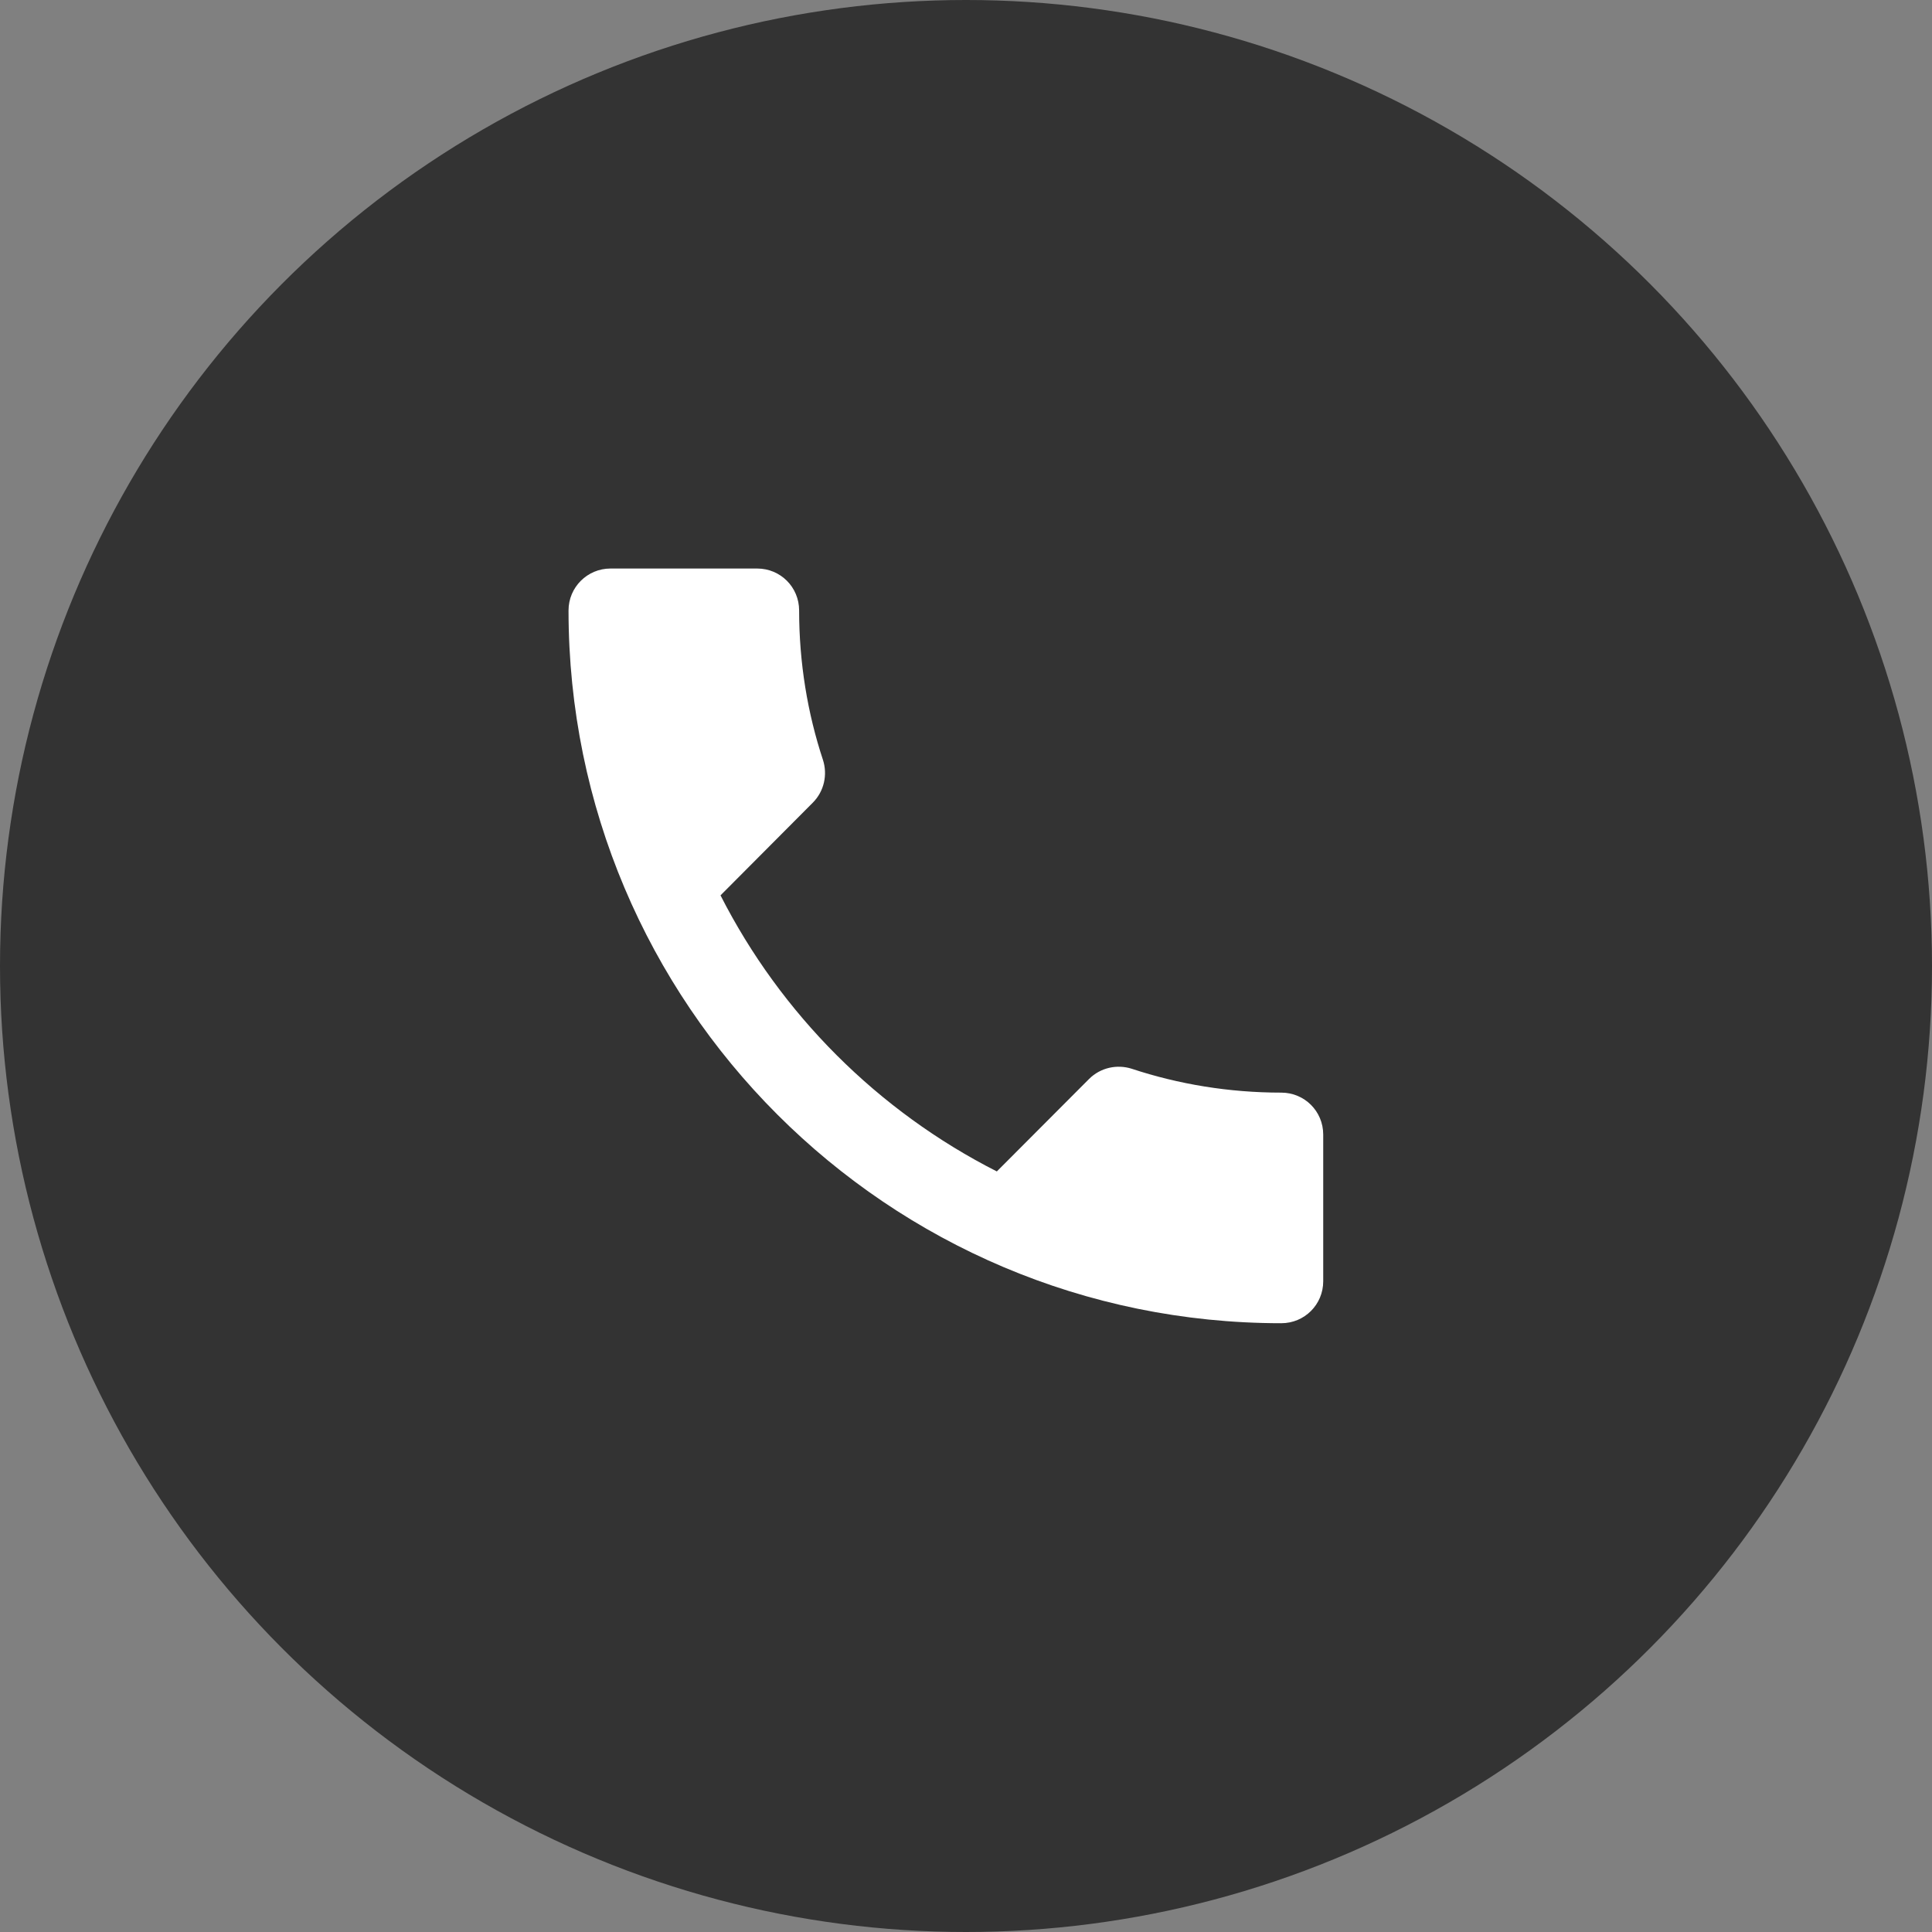
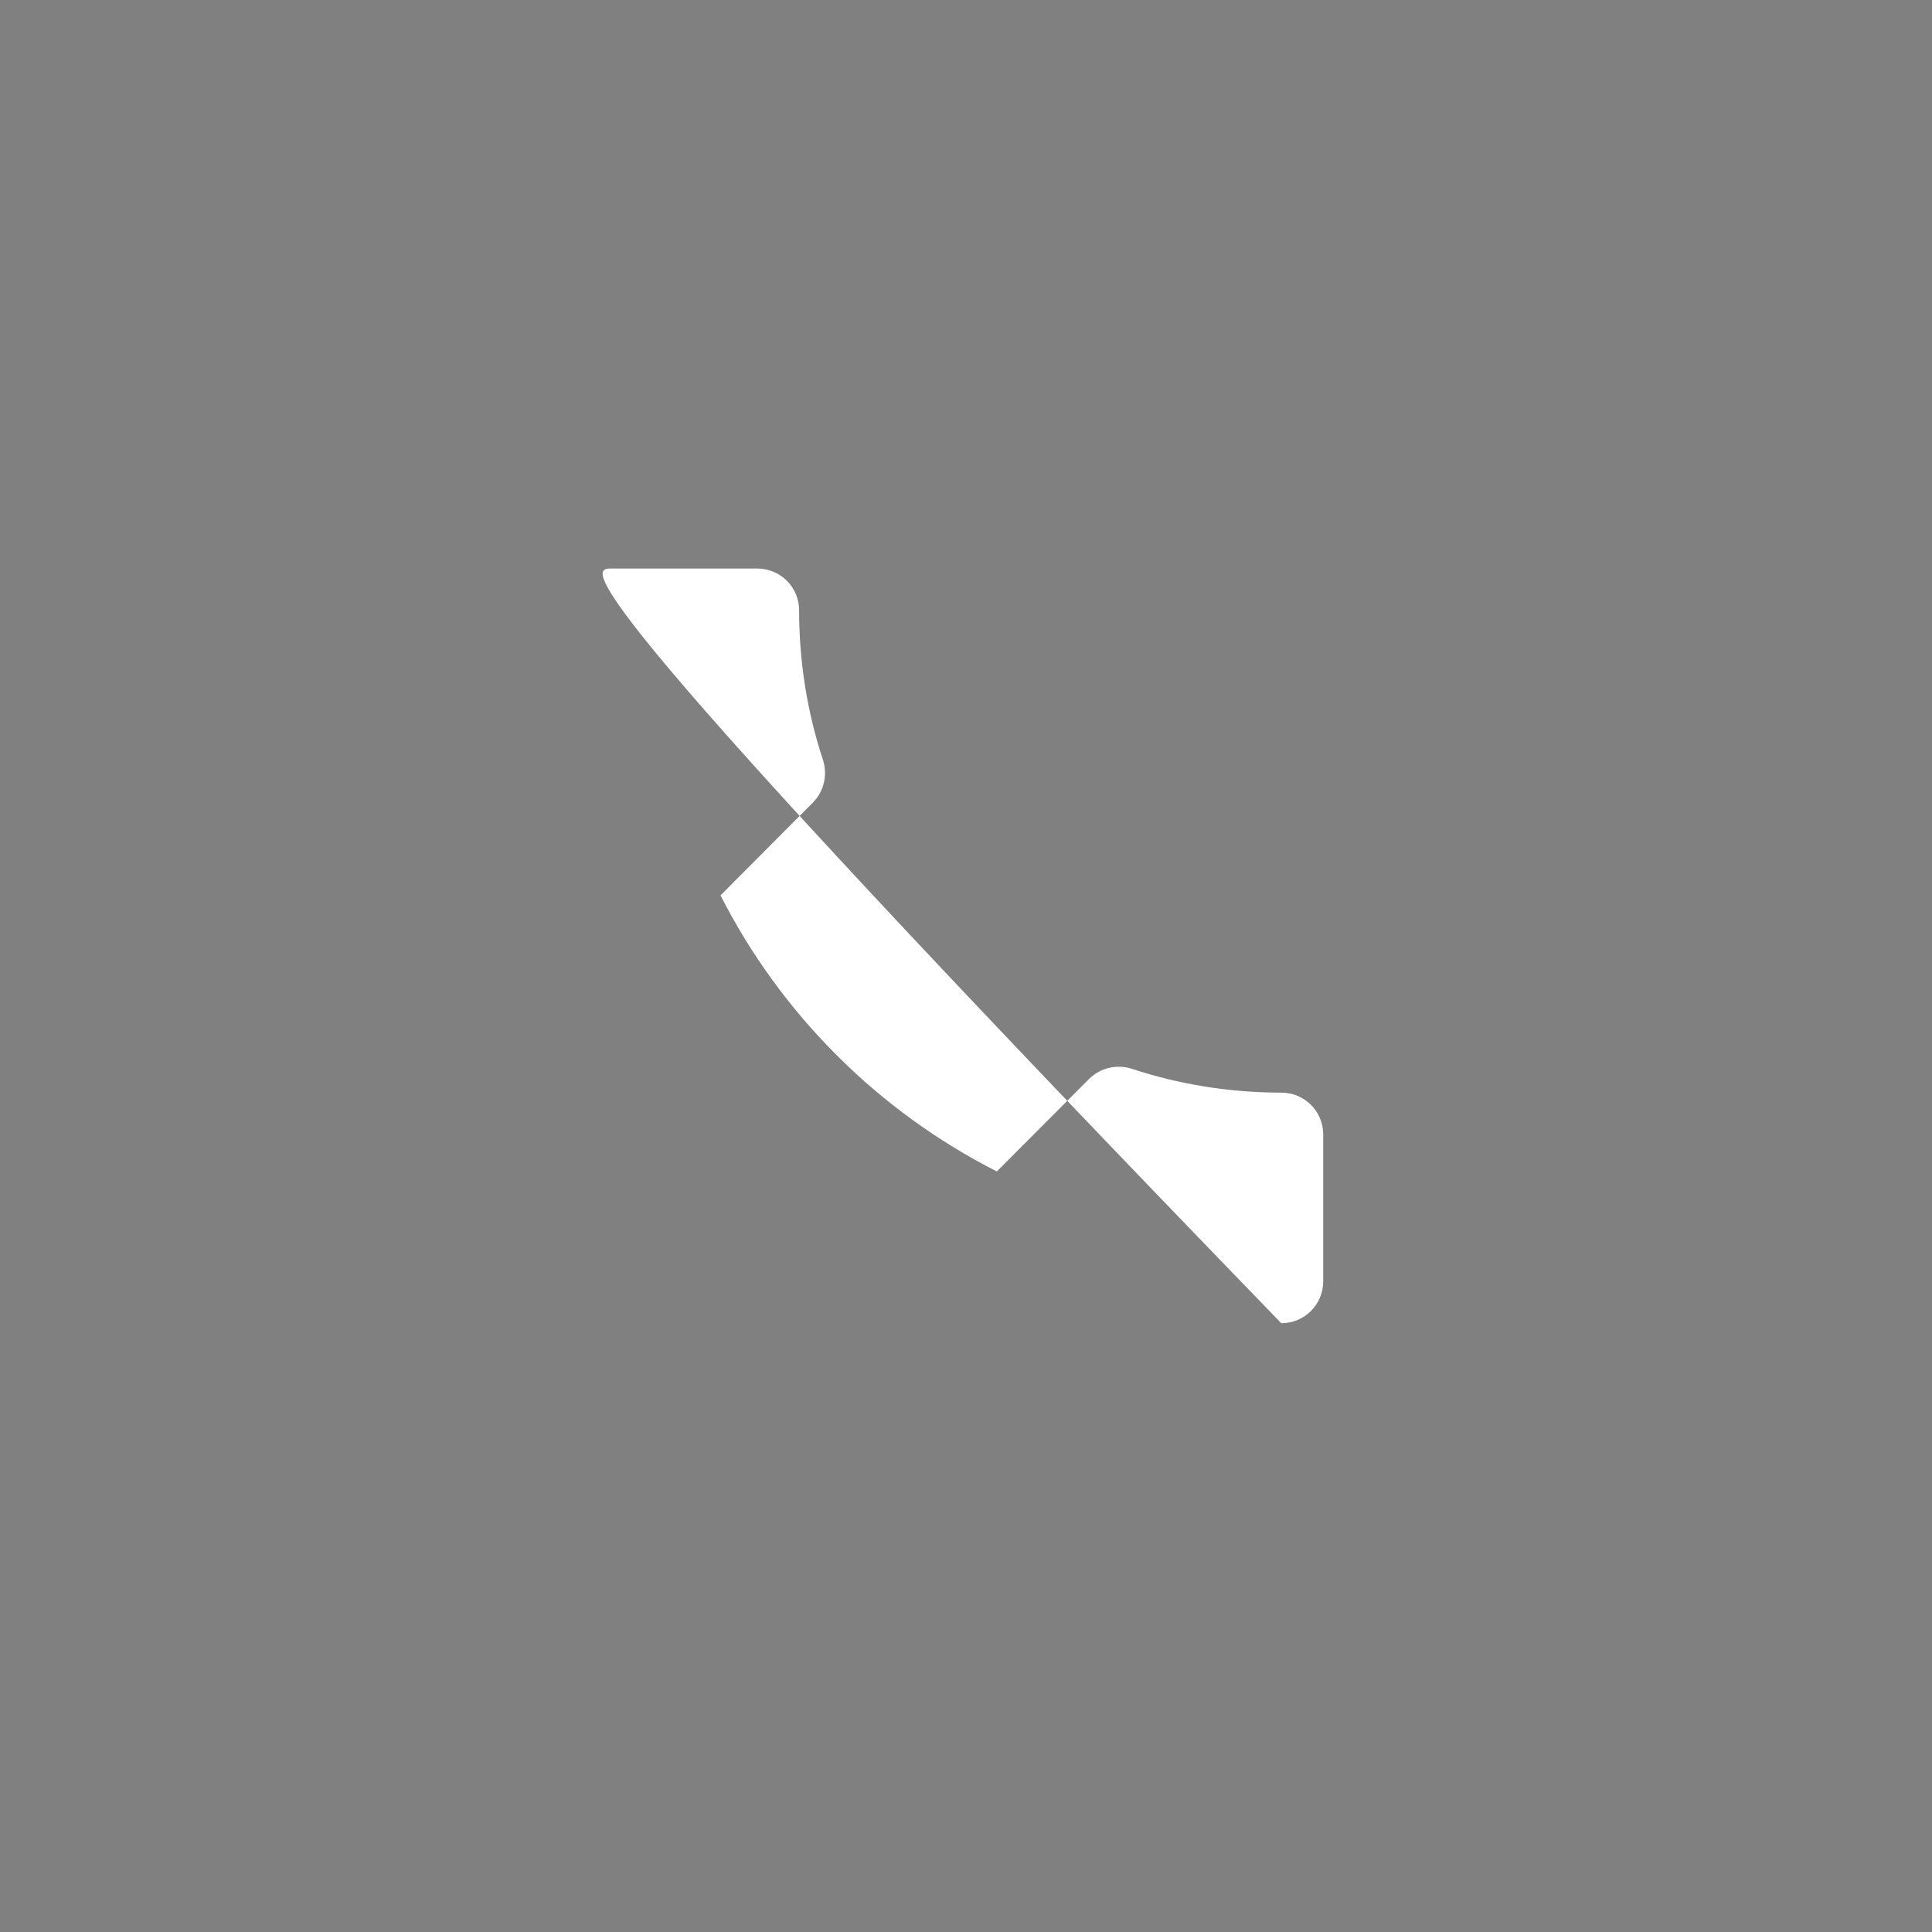
<svg xmlns="http://www.w3.org/2000/svg" width="48" height="48" viewBox="0 0 48 48" fill="none">
  <rect x="0" y="0" width="48" height="48" fill="#808080" stroke="none" />
-   <circle cx="24" cy="24" r="24" fill="#333333" />
-   <path d="M17.901 22.245C19.401 25.193 21.812 27.604 24.766 29.104L27.057 26.807C27.344 26.521 27.755 26.438 28.115 26.552C29.281 26.938 30.537 27.146 31.833 27.146C32.411 27.146 32.875 27.609 32.875 28.188V31.833C32.875 32.411 32.411 32.875 31.833 32.875C22.052 32.875 14.125 24.948 14.125 15.167C14.125 14.588 14.594 14.125 15.167 14.125H18.812C19.391 14.125 19.854 14.588 19.854 15.167C19.854 16.463 20.062 17.719 20.448 18.885C20.562 19.245 20.479 19.656 20.193 19.943L17.901 22.245Z" fill="white" />
+   <path d="M17.901 22.245C19.401 25.193 21.812 27.604 24.766 29.104L27.057 26.807C27.344 26.521 27.755 26.438 28.115 26.552C29.281 26.938 30.537 27.146 31.833 27.146C32.411 27.146 32.875 27.609 32.875 28.188V31.833C32.875 32.411 32.411 32.875 31.833 32.875C14.125 14.588 14.594 14.125 15.167 14.125H18.812C19.391 14.125 19.854 14.588 19.854 15.167C19.854 16.463 20.062 17.719 20.448 18.885C20.562 19.245 20.479 19.656 20.193 19.943L17.901 22.245Z" fill="white" />
</svg>